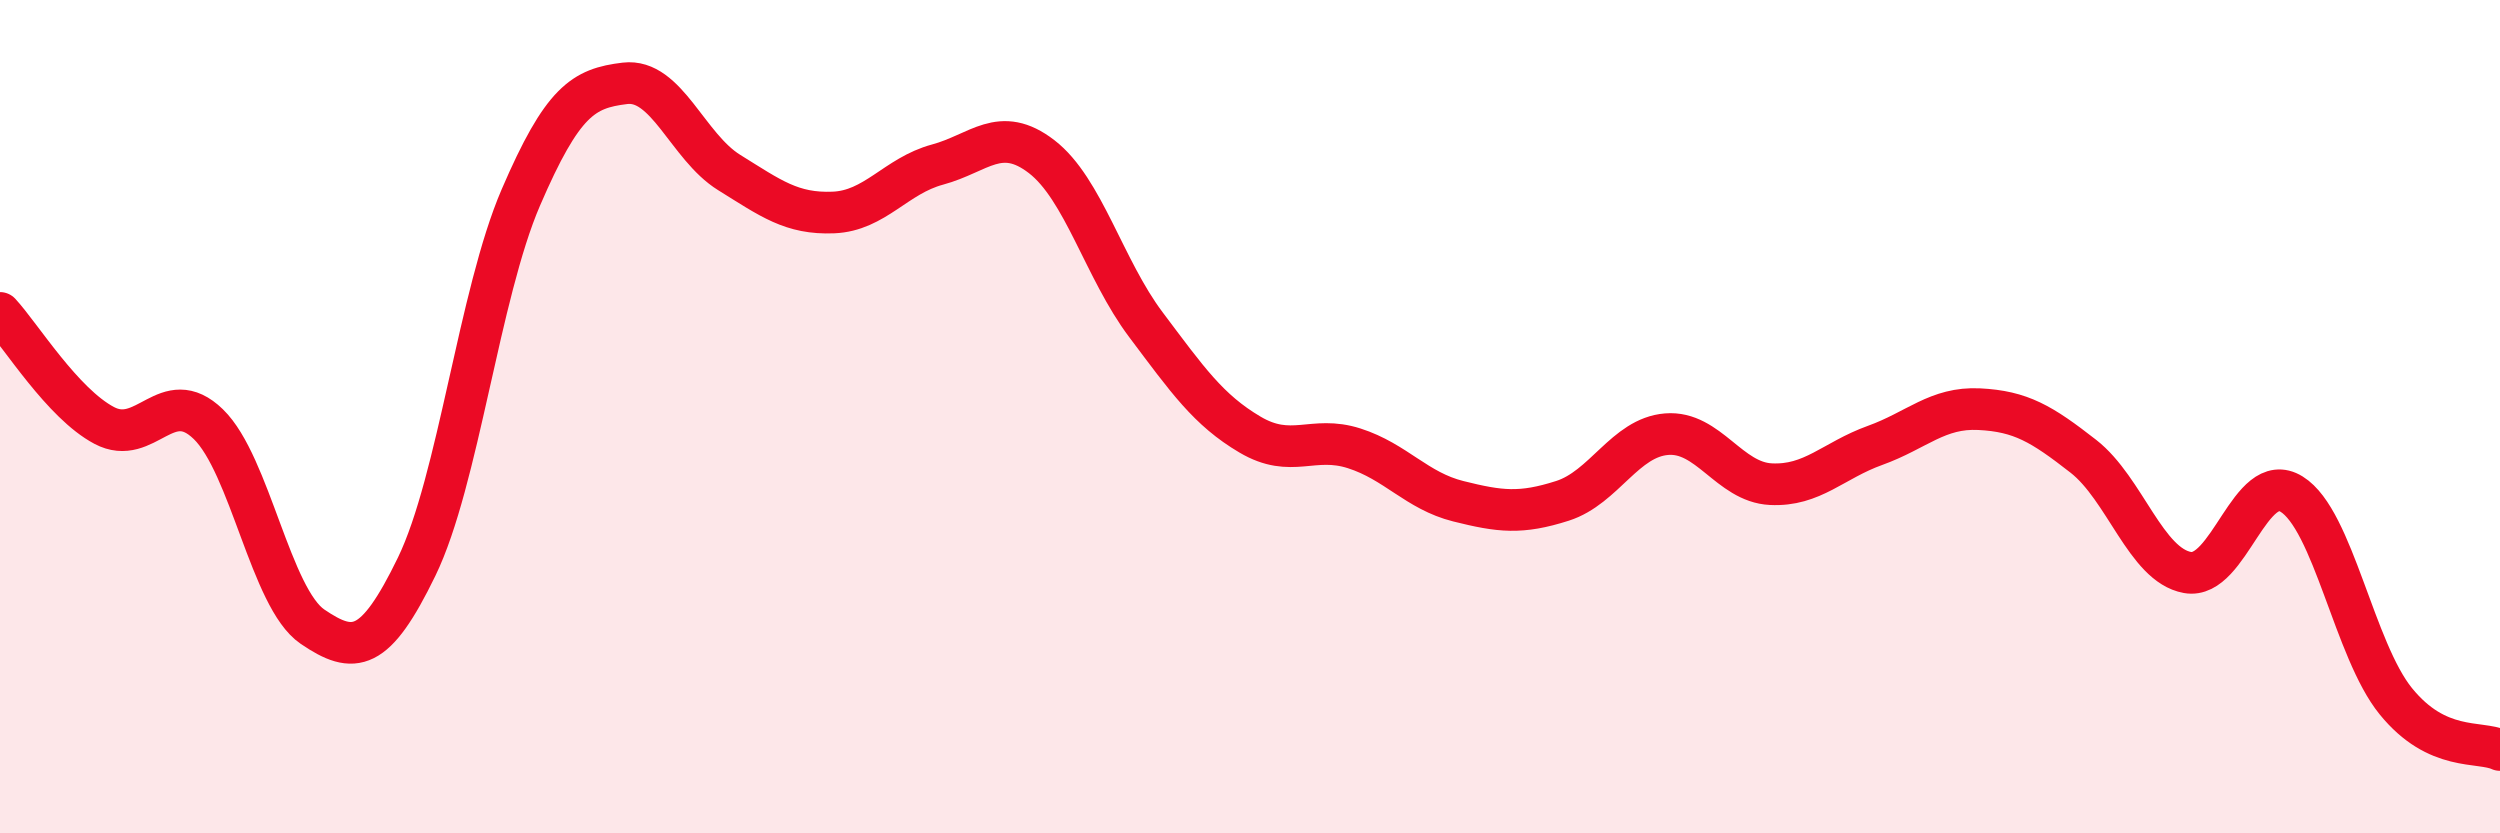
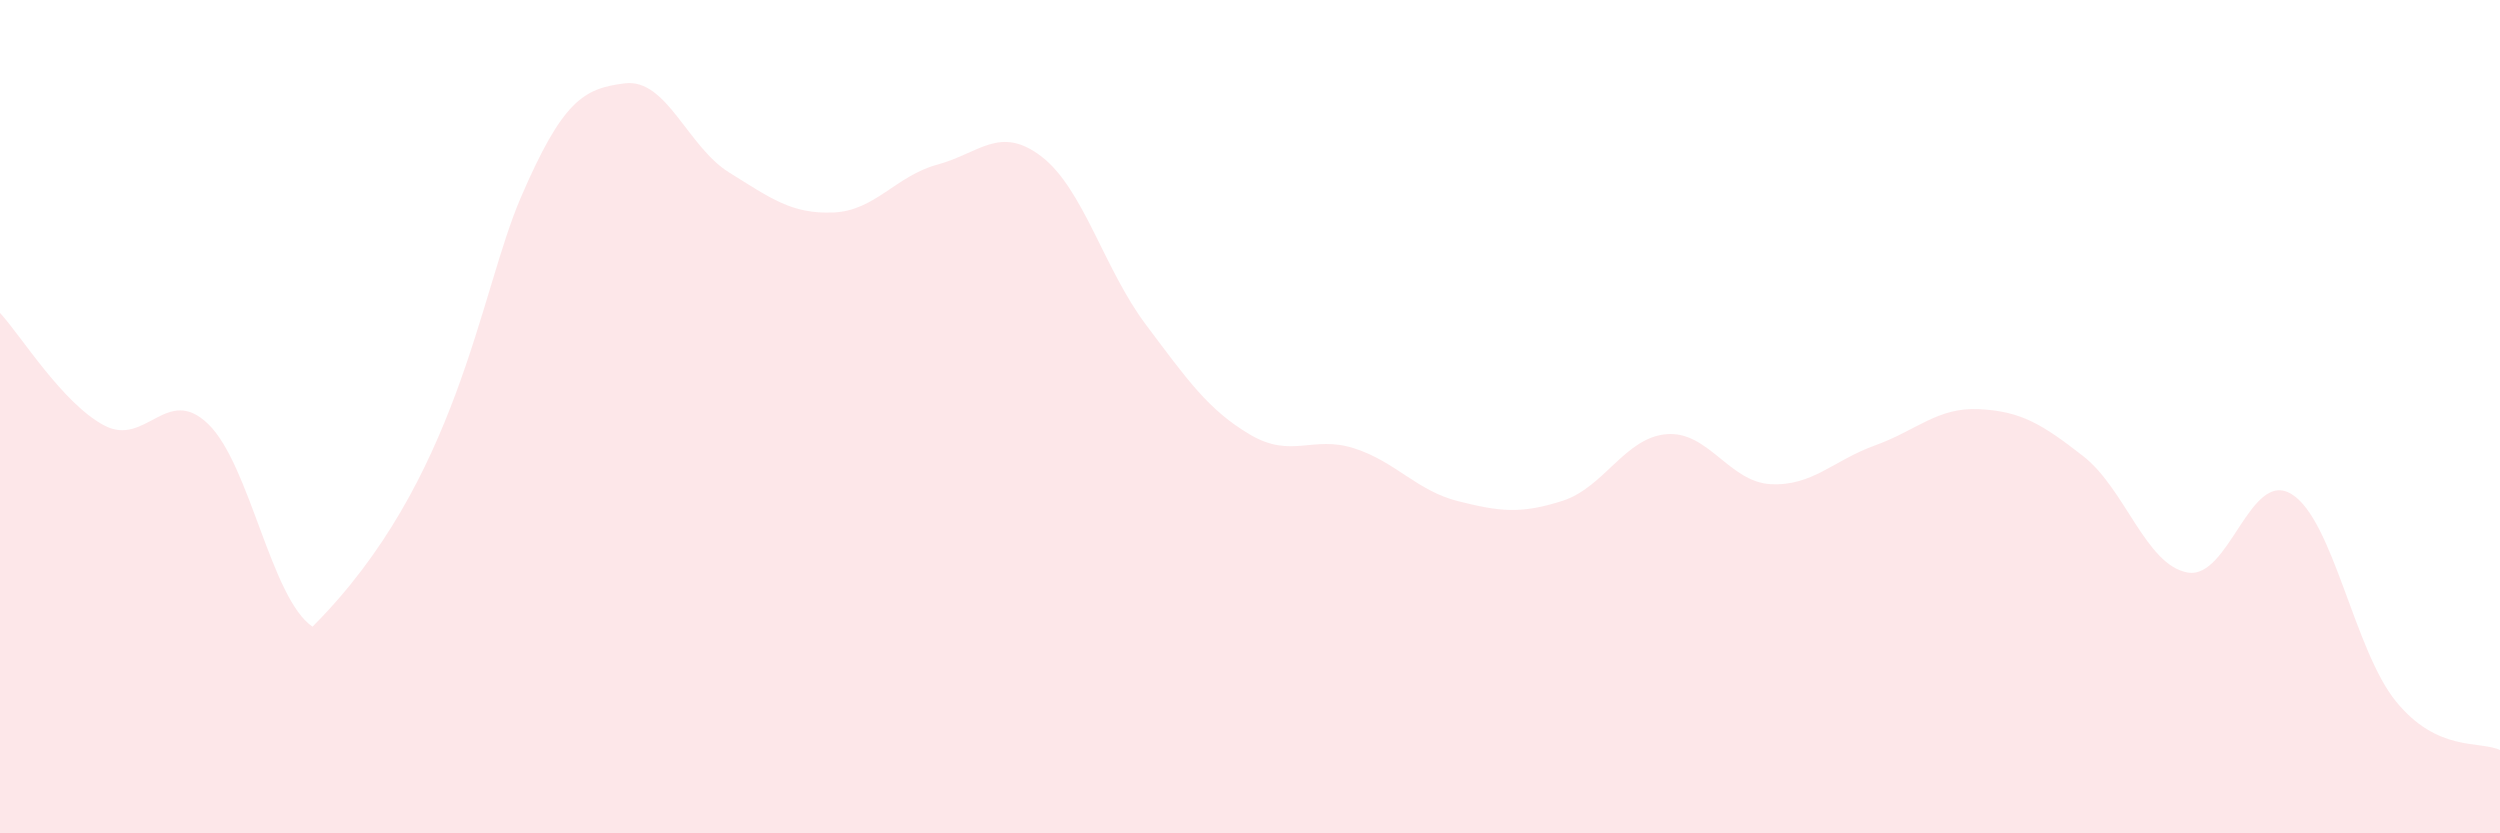
<svg xmlns="http://www.w3.org/2000/svg" width="60" height="20" viewBox="0 0 60 20">
-   <path d="M 0,7.51 C 0.5,8.05 1.5,9.68 2.5,10.21 C 3.5,10.74 4,9.21 5,10.18 C 6,11.15 6.5,14.36 7.5,15.04 C 8.5,15.72 9,15.66 10,13.6 C 11,11.54 11.5,7.06 12.5,4.74 C 13.5,2.42 14,2.12 15,2 C 16,1.88 16.5,3.52 17.5,4.14 C 18.5,4.76 19,5.14 20,5.1 C 21,5.06 21.5,4.22 22.5,3.95 C 23.5,3.68 24,2.99 25,3.76 C 26,4.53 26.5,6.46 27.5,7.79 C 28.5,9.12 29,9.84 30,10.43 C 31,11.02 31.5,10.44 32.5,10.76 C 33.5,11.08 34,11.78 35,12.03 C 36,12.28 36.5,12.34 37.5,12.02 C 38.5,11.7 39,10.5 40,10.42 C 41,10.34 41.5,11.57 42.5,11.62 C 43.5,11.67 44,11.05 45,10.69 C 46,10.33 46.5,9.77 47.5,9.82 C 48.5,9.87 49,10.17 50,10.95 C 51,11.73 51.5,13.56 52.5,13.74 C 53.5,13.92 54,11.24 55,11.86 C 56,12.48 56.5,15.6 57.5,16.83 C 58.5,18.06 59.5,17.77 60,18L60 20L0 20Z" fill="#EB0A25" opacity="0.1" stroke-linecap="round" stroke-linejoin="round" />
-   <path d="M 0,7.51 C 0.5,8.05 1.5,9.68 2.5,10.21 C 3.5,10.74 4,9.21 5,10.18 C 6,11.15 6.5,14.36 7.5,15.04 C 8.5,15.72 9,15.66 10,13.6 C 11,11.54 11.5,7.06 12.5,4.74 C 13.5,2.42 14,2.12 15,2 C 16,1.88 16.5,3.52 17.5,4.14 C 18.5,4.76 19,5.14 20,5.1 C 21,5.06 21.5,4.22 22.5,3.95 C 23.5,3.68 24,2.99 25,3.76 C 26,4.53 26.5,6.46 27.5,7.79 C 28.5,9.12 29,9.84 30,10.43 C 31,11.02 31.5,10.44 32.5,10.76 C 33.5,11.08 34,11.78 35,12.03 C 36,12.28 36.5,12.34 37.5,12.02 C 38.5,11.7 39,10.5 40,10.42 C 41,10.34 41.5,11.57 42.5,11.62 C 43.5,11.67 44,11.05 45,10.69 C 46,10.33 46.5,9.77 47.5,9.82 C 48.5,9.87 49,10.17 50,10.95 C 51,11.73 51.5,13.56 52.5,13.74 C 53.5,13.92 54,11.24 55,11.86 C 56,12.48 56.5,15.6 57.5,16.83 C 58.5,18.06 59.5,17.77 60,18" stroke="#EB0A25" stroke-width="1" fill="none" stroke-linecap="round" stroke-linejoin="round" />
+   <path d="M 0,7.51 C 0.5,8.05 1.5,9.68 2.5,10.21 C 3.5,10.74 4,9.21 5,10.18 C 6,11.15 6.5,14.36 7.5,15.04 C 11,11.54 11.5,7.06 12.5,4.74 C 13.5,2.42 14,2.12 15,2 C 16,1.88 16.5,3.52 17.5,4.14 C 18.5,4.76 19,5.14 20,5.1 C 21,5.06 21.5,4.22 22.5,3.95 C 23.5,3.68 24,2.99 25,3.76 C 26,4.53 26.5,6.46 27.5,7.79 C 28.5,9.12 29,9.84 30,10.43 C 31,11.02 31.5,10.44 32.5,10.76 C 33.5,11.08 34,11.78 35,12.03 C 36,12.28 36.5,12.34 37.5,12.02 C 38.5,11.7 39,10.5 40,10.42 C 41,10.34 41.5,11.57 42.5,11.62 C 43.5,11.67 44,11.05 45,10.69 C 46,10.33 46.5,9.77 47.5,9.82 C 48.5,9.87 49,10.17 50,10.95 C 51,11.73 51.5,13.56 52.5,13.74 C 53.5,13.92 54,11.24 55,11.86 C 56,12.48 56.5,15.6 57.5,16.83 C 58.5,18.06 59.5,17.77 60,18L60 20L0 20Z" fill="#EB0A25" opacity="0.1" stroke-linecap="round" stroke-linejoin="round" />
</svg>